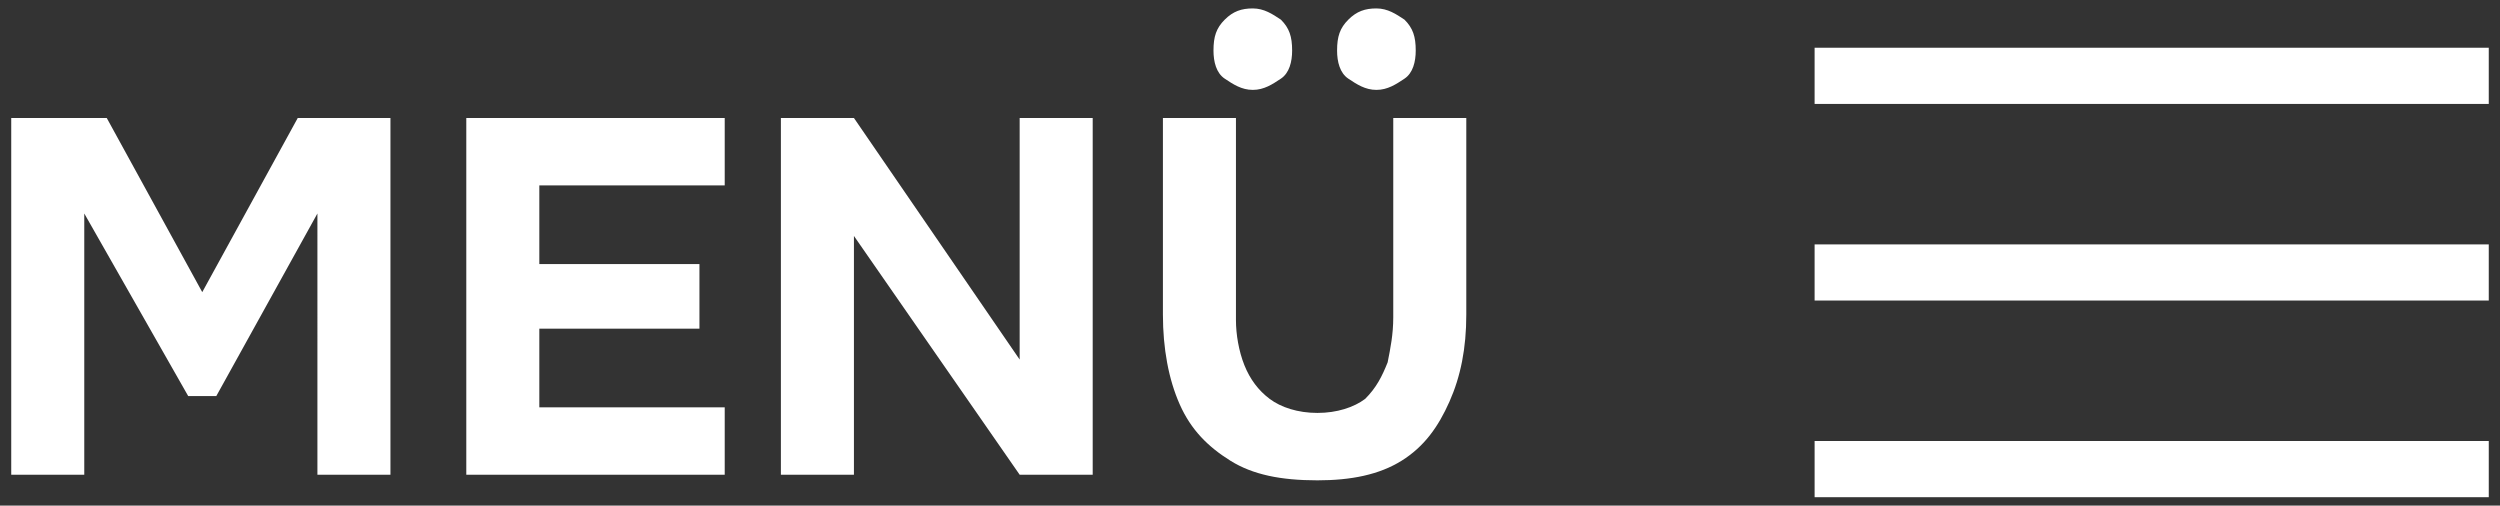
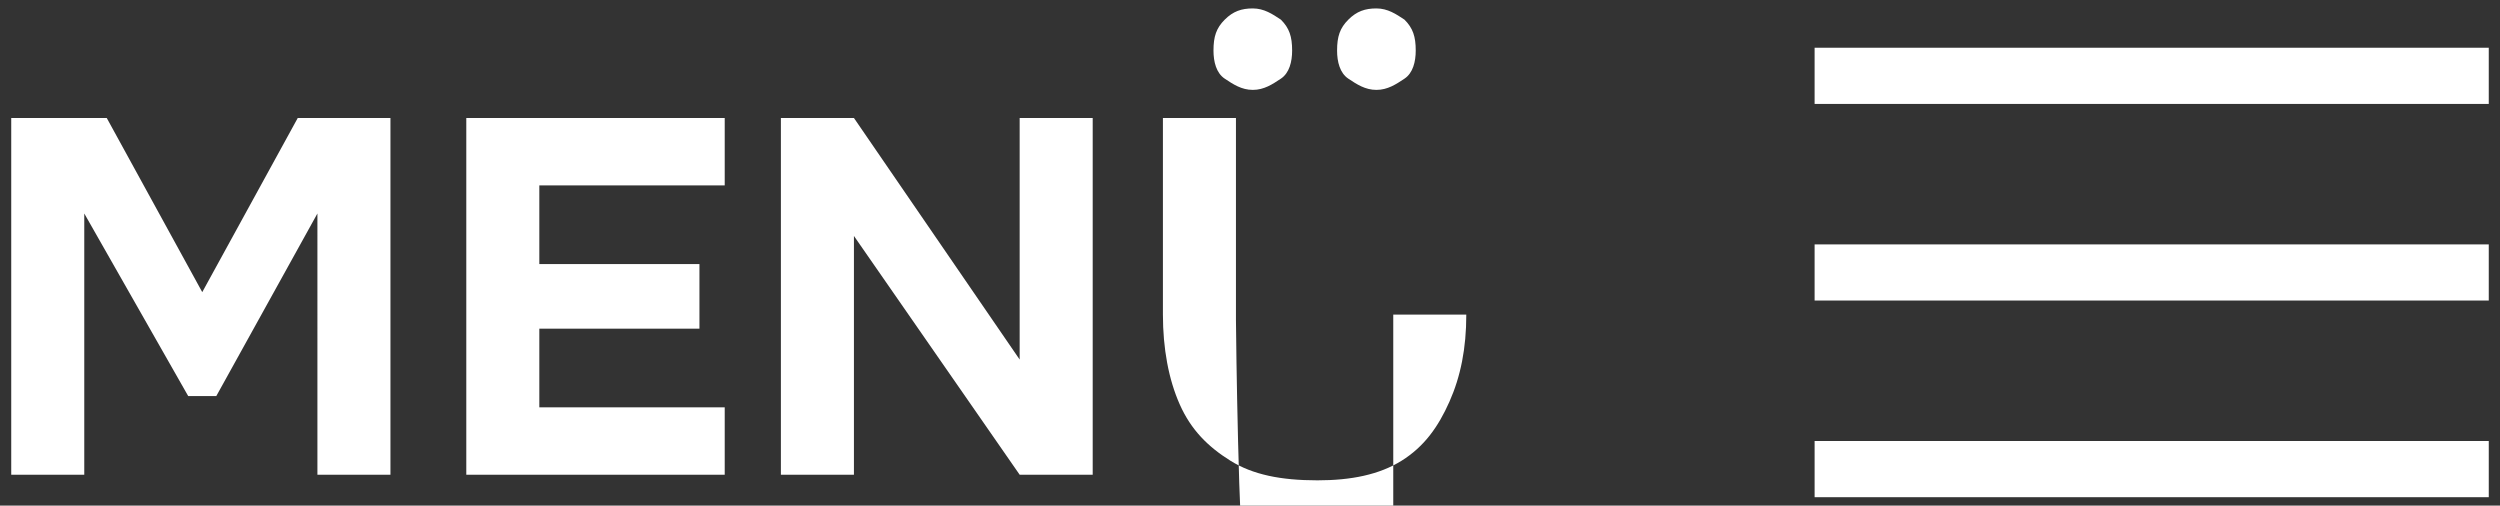
<svg xmlns="http://www.w3.org/2000/svg" version="1.1" id="Ebene_1" x="0px" y="0px" viewBox="0 0 89 18" style="enable-background:new 0 0 89 18;" xml:space="preserve">
  <rect x="0" y="0" width="89" height="18" fill="#333333" stroke="none" />
  <style type="text/css">
	.st0{fill:#FFFFFF;}
</style>
  <g>
    <g>
-       <path class="st0" d="M11.3,16.9h2.6V4.2h-3.3l-3.4,6.2L3.8,4.2H0.4v12.7H3V7.6l3.7,6.5h1l3.6-6.5C11.3,7.6,11.3,16.9,11.3,16.9z     M16.6,16.9h9.2v-2.4h-6.6v-2.8h5.7V9.4h-5.7V6.6h6.6V4.2h-9.2C16.6,4.2,16.6,16.9,16.6,16.9z M36.3,16.9h2.6V4.2h-2.6v8.6    l-5.9-8.6h-2.6v12.7h2.6V8.4L36.3,16.9z M45.6,2.8c0.3-0.2,0.4-0.6,0.4-1c0-0.5-0.1-0.8-0.4-1.1c-0.3-0.2-0.6-0.4-1-0.4    s-0.7,0.1-1,0.4s-0.4,0.6-0.4,1.1c0,0.4,0.1,0.8,0.4,1c0.3,0.2,0.6,0.4,1,0.4S45.3,3,45.6,2.8 M50,2.8c0.3-0.2,0.4-0.6,0.4-1    c0-0.5-0.1-0.8-0.4-1.1c-0.3-0.2-0.6-0.4-1-0.4s-0.7,0.1-1,0.4s-0.4,0.6-0.4,1.1c0,0.4,0.1,0.8,0.4,1s0.6,0.4,1,0.4S49.7,3,50,2.8     M51.6,14.3c0.4-0.9,0.6-1.9,0.6-3.1v-7h-2.6v7.1c0,0.6-0.1,1.1-0.2,1.6c-0.2,0.5-0.4,0.9-0.8,1.3c-0.4,0.3-1,0.5-1.7,0.5    s-1.3-0.2-1.7-0.5s-0.7-0.7-0.9-1.2S44,11.9,44,11.4V4.2h-2.6v7c0,1.2,0.2,2.3,0.6,3.2c0.4,0.9,1,1.5,1.8,2s1.8,0.7,3.1,0.7    c1.2,0,2.2-0.2,3-0.7S51.2,15.2,51.6,14.3 M64.6,3.7h24v-2h-24V3.7z M64.6,10.7h24v-2h-24V10.7z M88.6,15.7h-24v2h24V15.7z" />
+       <path class="st0" d="M11.3,16.9h2.6V4.2h-3.3l-3.4,6.2L3.8,4.2H0.4v12.7H3V7.6l3.7,6.5h1l3.6-6.5C11.3,7.6,11.3,16.9,11.3,16.9z     M16.6,16.9h9.2v-2.4h-6.6v-2.8h5.7V9.4h-5.7V6.6h6.6V4.2h-9.2C16.6,4.2,16.6,16.9,16.6,16.9z M36.3,16.9h2.6V4.2h-2.6v8.6    l-5.9-8.6h-2.6v12.7h2.6V8.4L36.3,16.9z M45.6,2.8c0.3-0.2,0.4-0.6,0.4-1c0-0.5-0.1-0.8-0.4-1.1c-0.3-0.2-0.6-0.4-1-0.4    s-0.7,0.1-1,0.4s-0.4,0.6-0.4,1.1c0,0.4,0.1,0.8,0.4,1c0.3,0.2,0.6,0.4,1,0.4S45.3,3,45.6,2.8 M50,2.8c0.3-0.2,0.4-0.6,0.4-1    c0-0.5-0.1-0.8-0.4-1.1c-0.3-0.2-0.6-0.4-1-0.4s-0.7,0.1-1,0.4s-0.4,0.6-0.4,1.1c0,0.4,0.1,0.8,0.4,1s0.6,0.4,1,0.4S49.7,3,50,2.8     M51.6,14.3c0.4-0.9,0.6-1.9,0.6-3.1h-2.6v7.1c0,0.6-0.1,1.1-0.2,1.6c-0.2,0.5-0.4,0.9-0.8,1.3c-0.4,0.3-1,0.5-1.7,0.5    s-1.3-0.2-1.7-0.5s-0.7-0.7-0.9-1.2S44,11.9,44,11.4V4.2h-2.6v7c0,1.2,0.2,2.3,0.6,3.2c0.4,0.9,1,1.5,1.8,2s1.8,0.7,3.1,0.7    c1.2,0,2.2-0.2,3-0.7S51.2,15.2,51.6,14.3 M64.6,3.7h24v-2h-24V3.7z M64.6,10.7h24v-2h-24V10.7z M88.6,15.7h-24v2h24V15.7z" />
    </g>
  </g>
</svg>